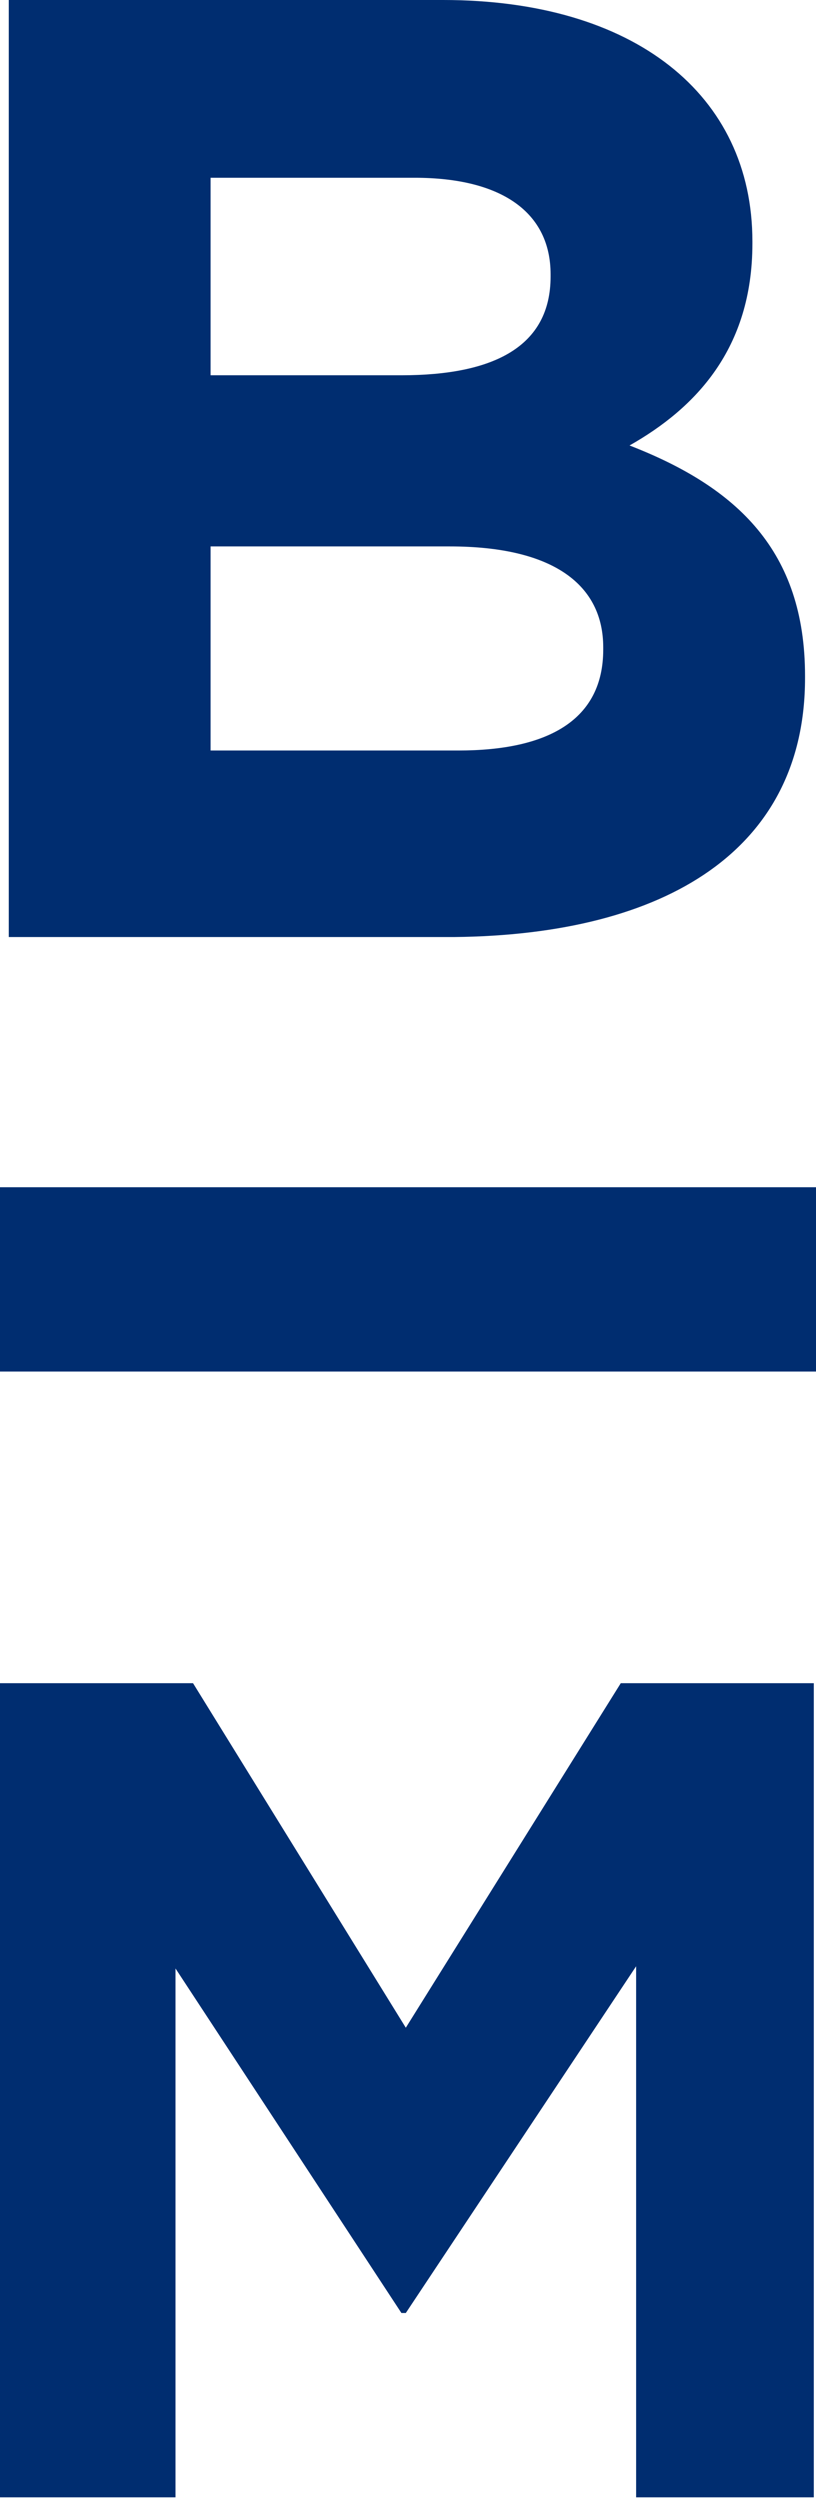
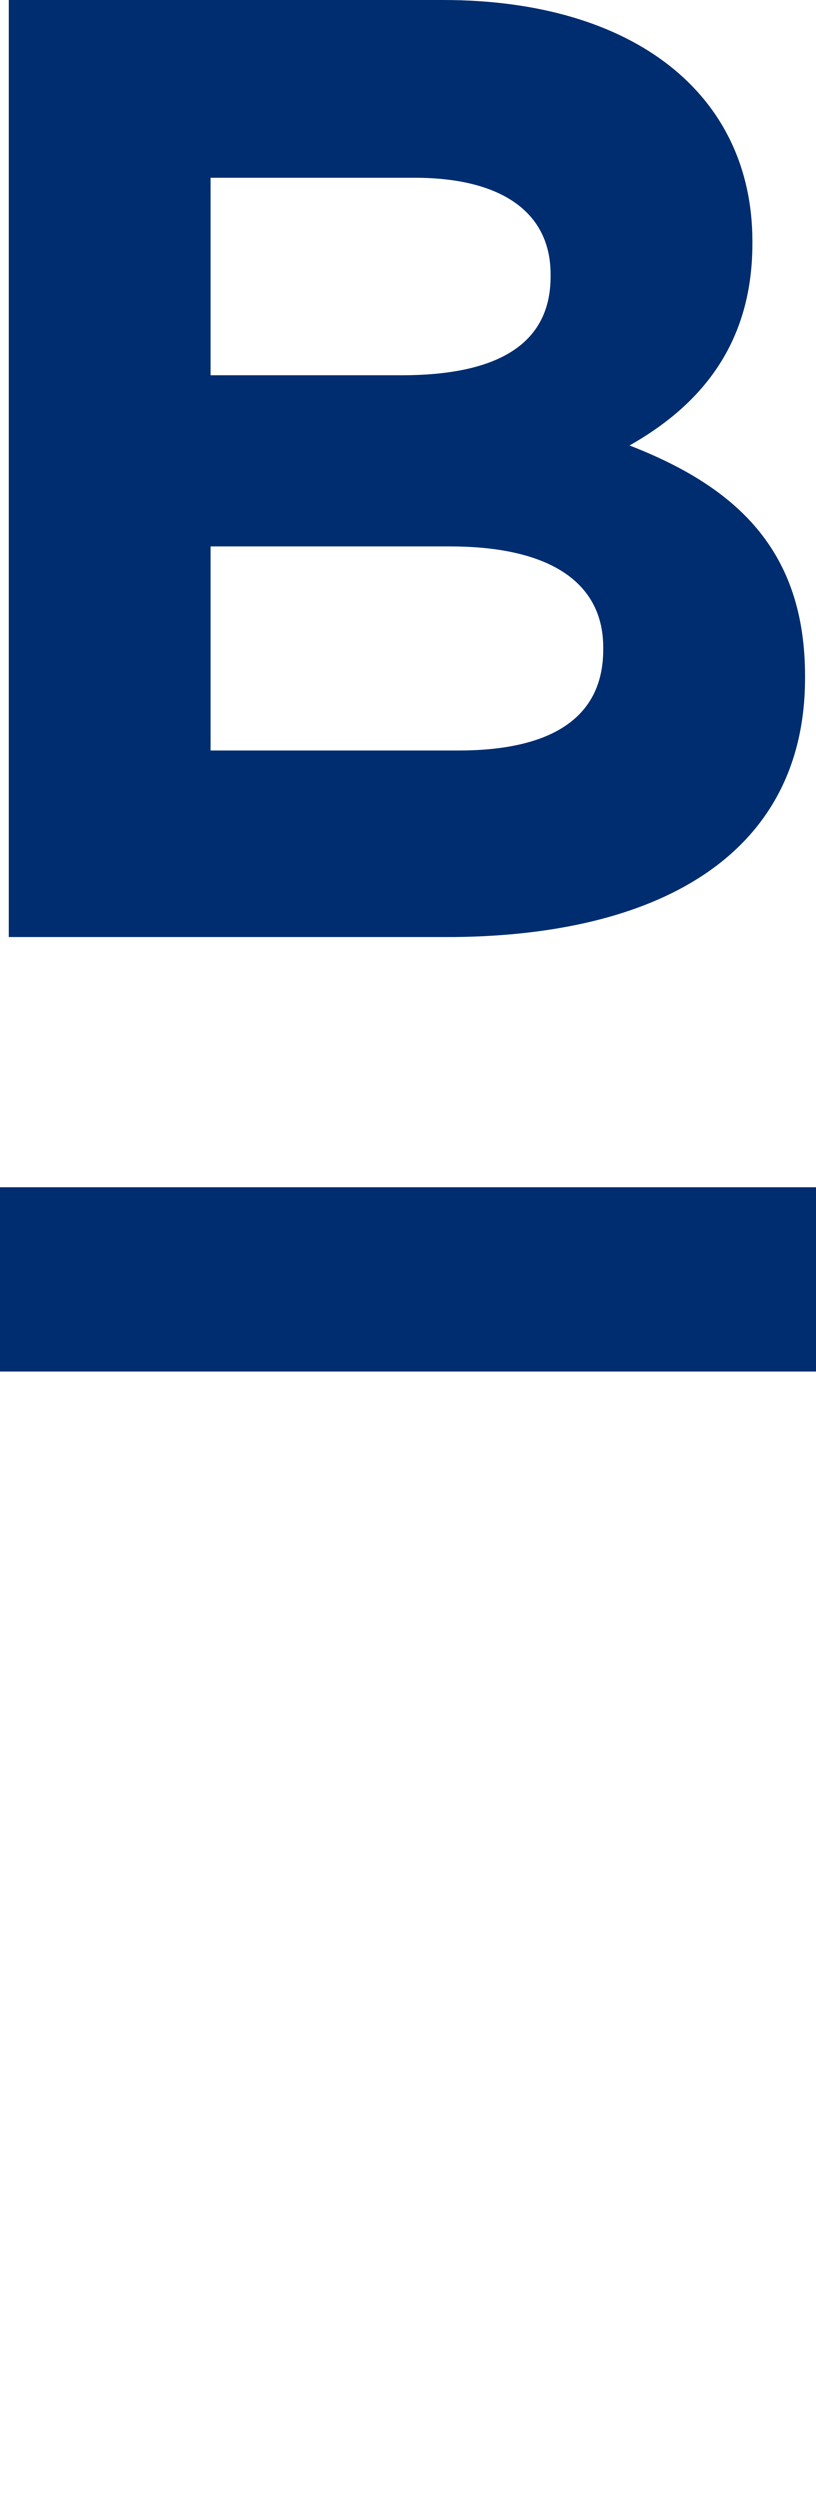
<svg xmlns="http://www.w3.org/2000/svg" width="32" height="98" viewBox="0 0 32 98" fill="none">
  <path d="M31.57 26.581V26.495C31.57 21.591 28.903 19.097 24.688 17.462C27.269 16 29.506 13.677 29.506 9.548V9.462C29.506 3.699 24.86 0 17.377 0H0.344V36.731H17.807C26.151 36.645 31.57 33.29 31.57 26.581ZM8.258 6.968H16.258C19.699 6.968 21.592 8.344 21.592 10.753V10.839C21.592 13.591 19.355 14.71 15.742 14.71H8.258V6.968ZM8.258 21.419H17.635C21.764 21.419 23.656 22.968 23.656 25.376V25.462C23.656 28.215 21.506 29.419 17.979 29.419H8.258V21.419Z" fill="#002D70" />
-   <path d="M6.882 77.161L15.742 90.667H15.914L24.946 77.075V97.893H31.914V65.979H24.344L15.914 79.484L7.57 65.979H0V97.893H6.882V77.161Z" fill="#002D70" />
  <path d="M32 46.538H0V53.763H32V46.538Z" fill="#002D70" />
</svg>